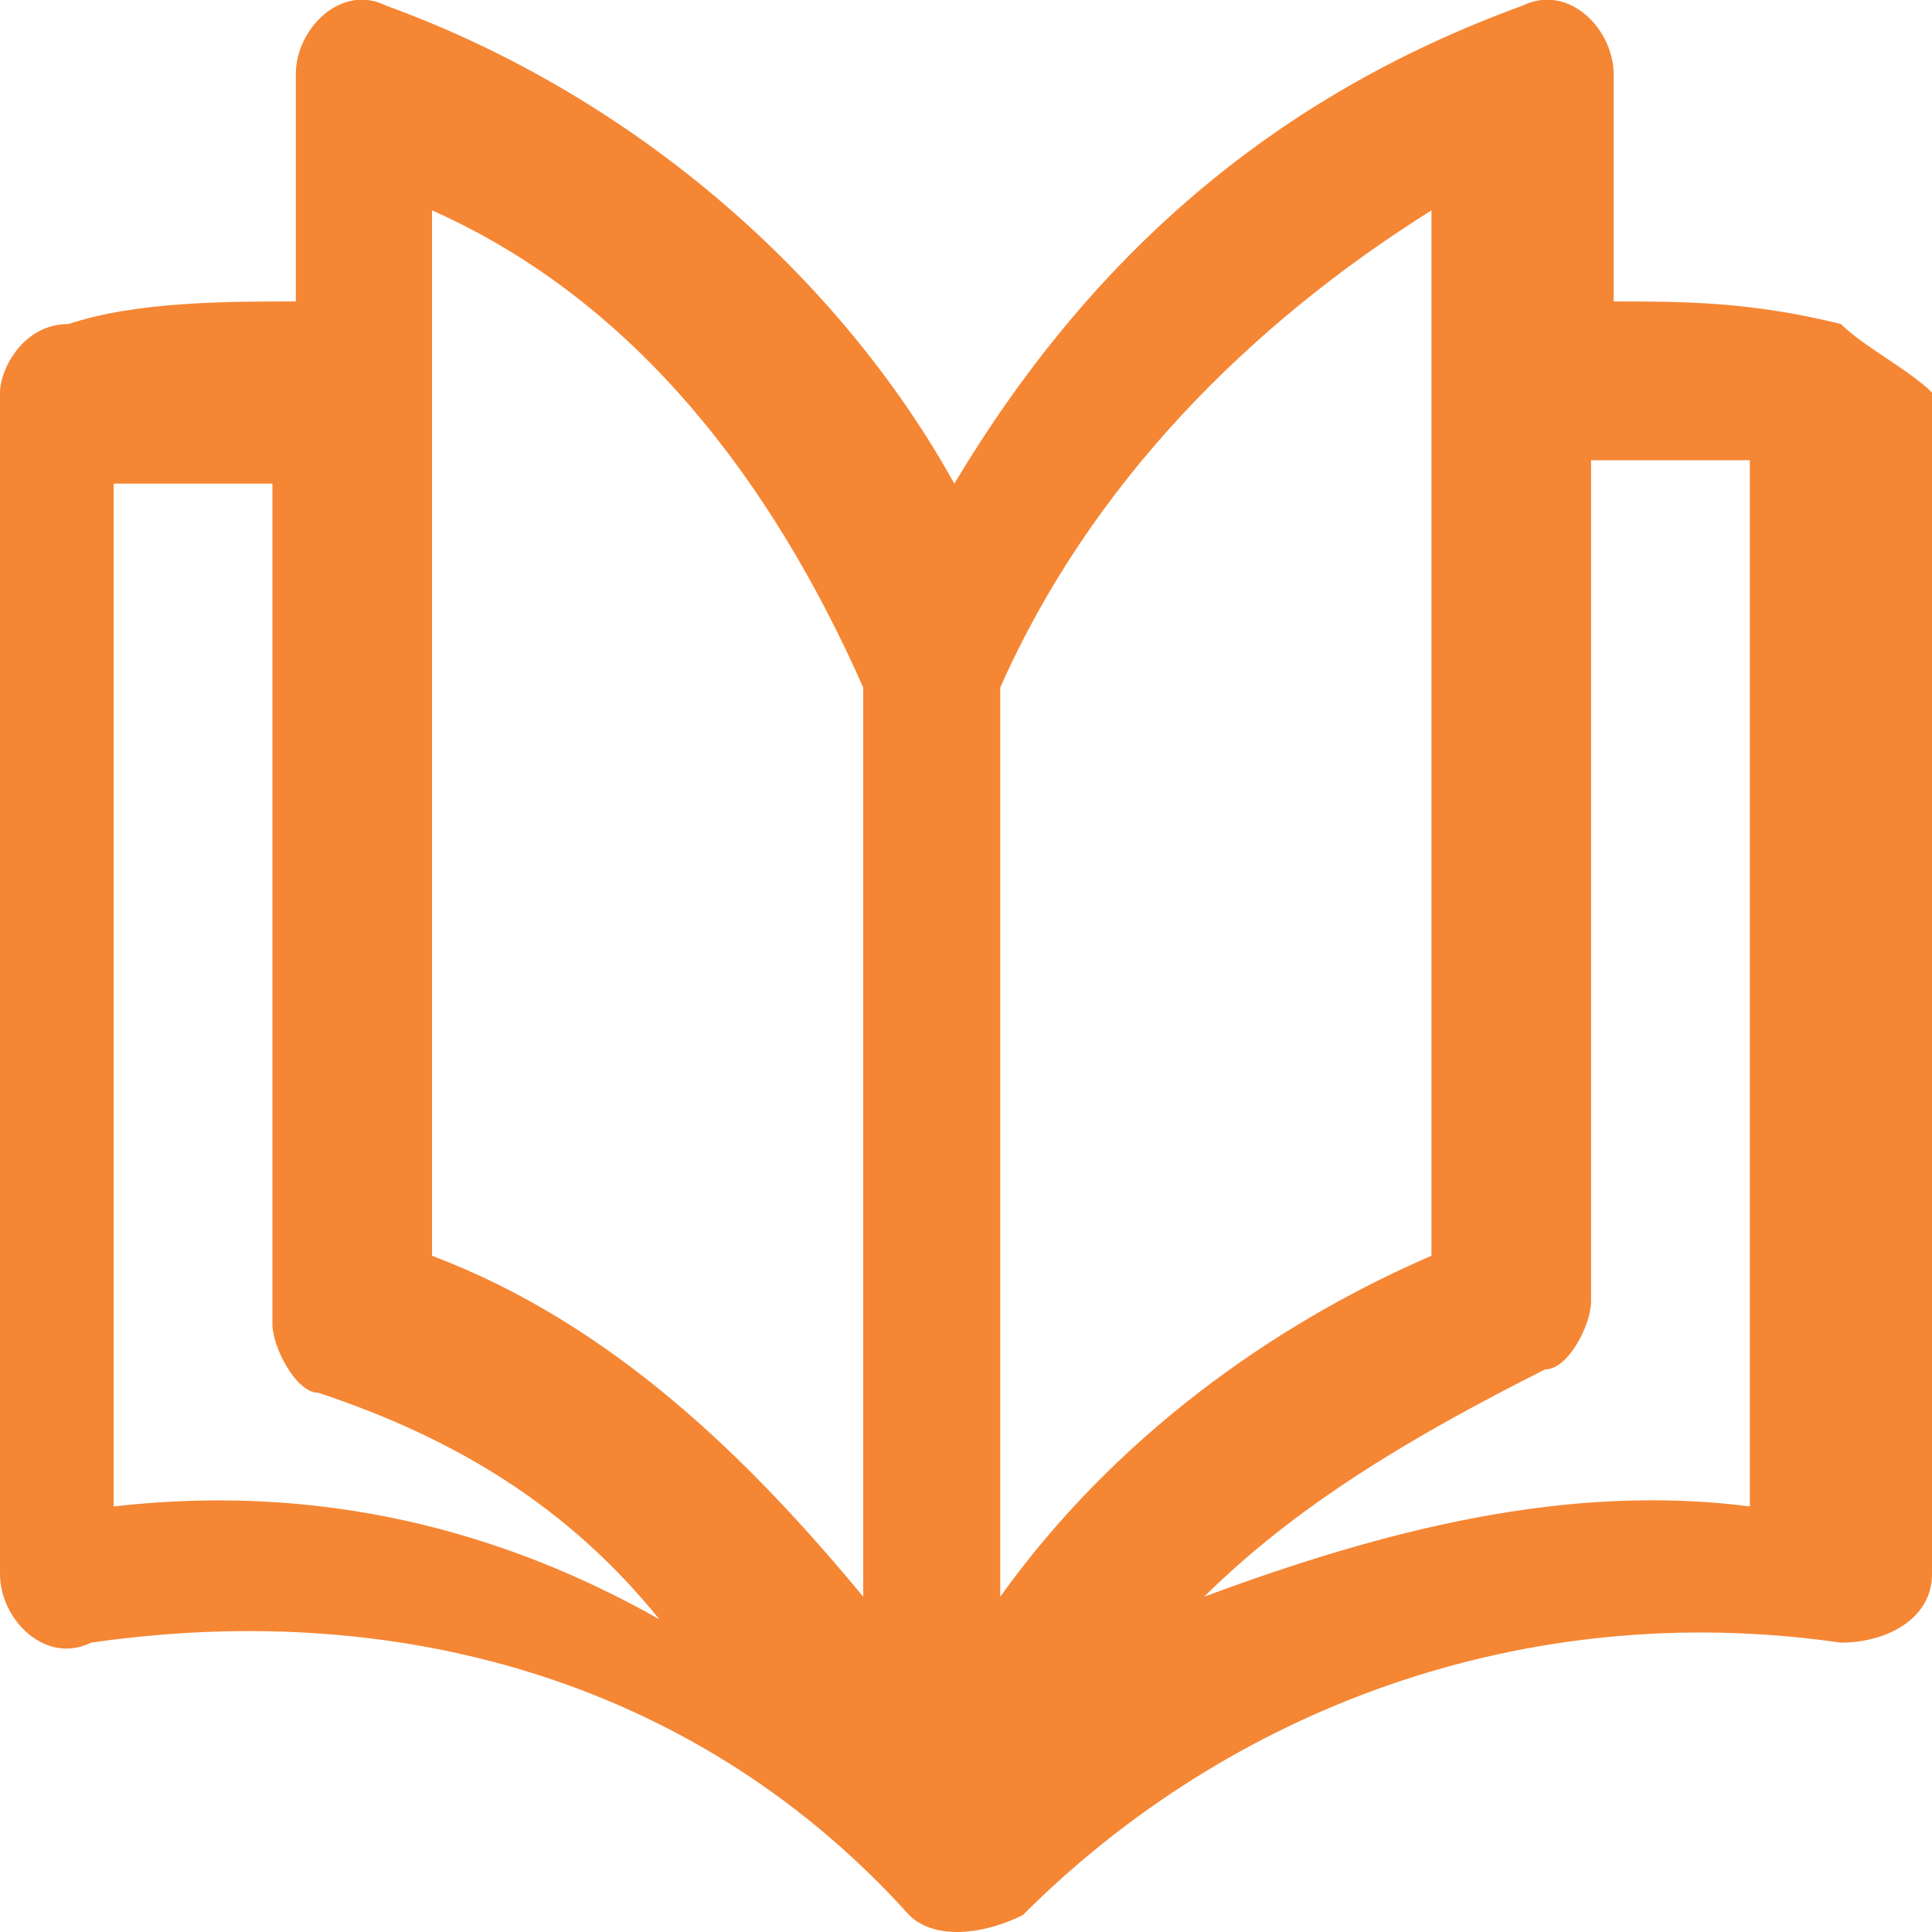
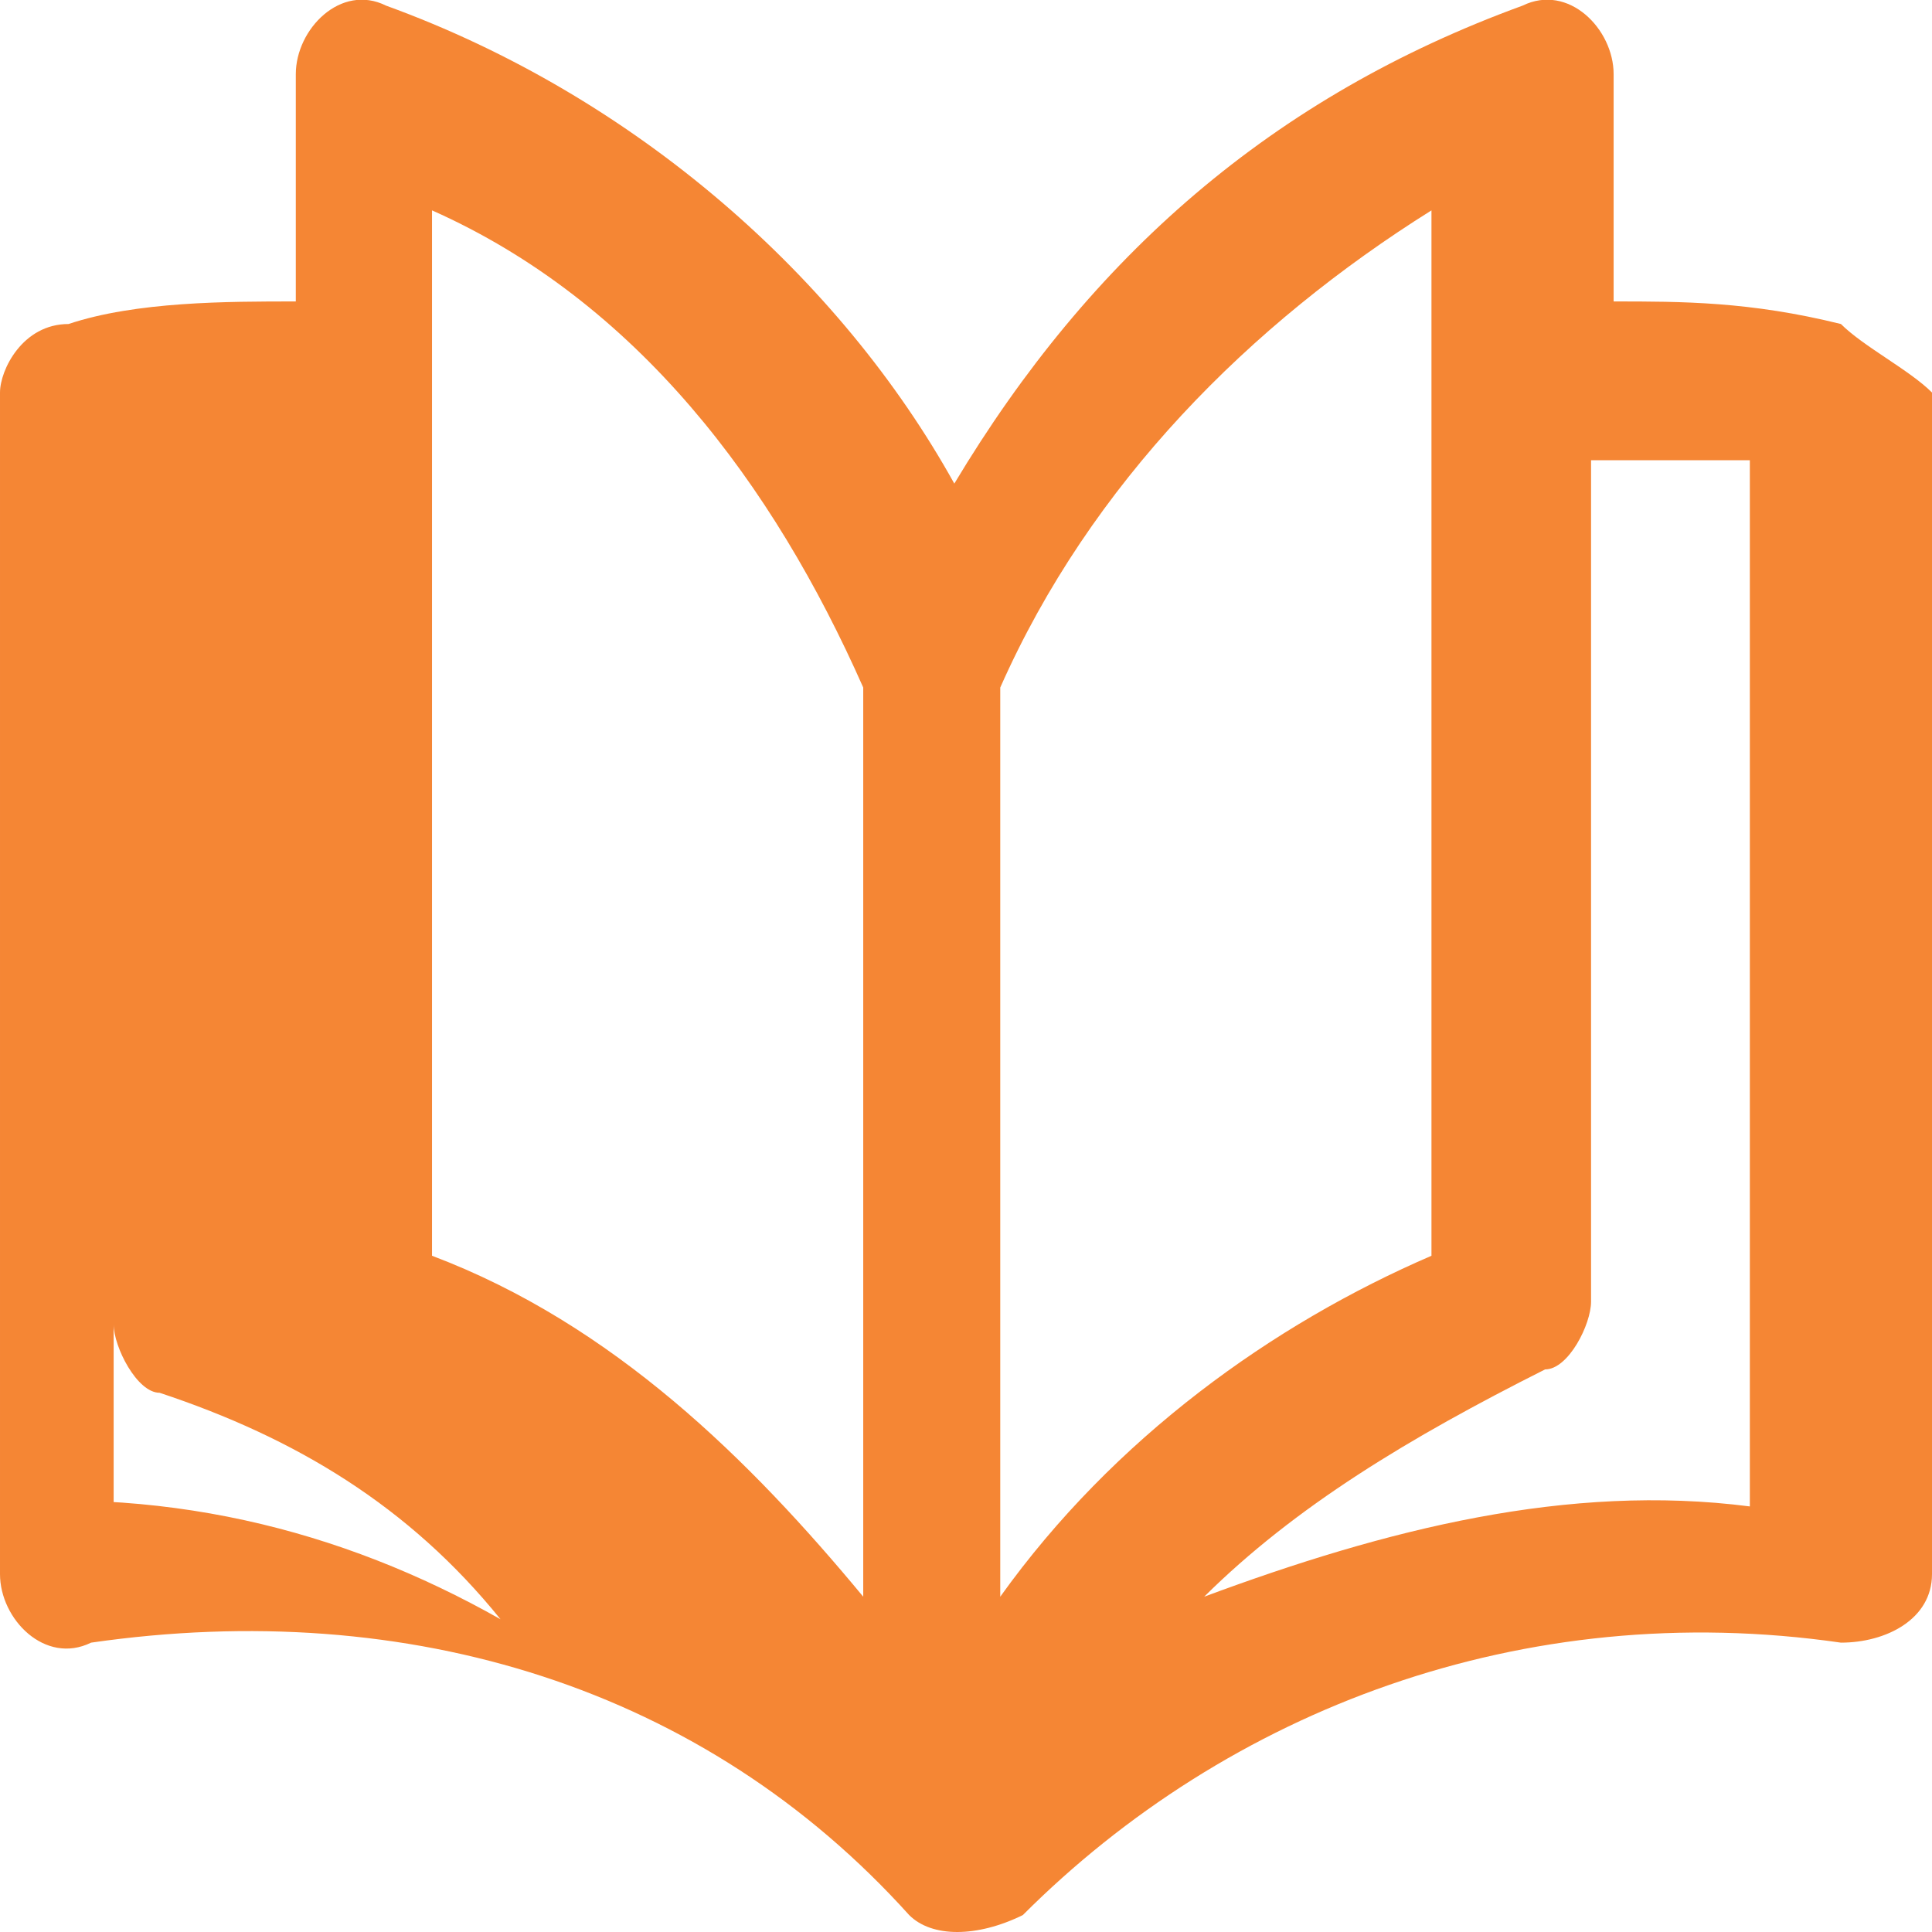
<svg xmlns="http://www.w3.org/2000/svg" xml:space="preserve" width="305px" height="305px" version="1.1" style="shape-rendering:geometricPrecision; text-rendering:geometricPrecision; image-rendering:optimizeQuality; fill-rule:evenodd; clip-rule:evenodd" viewBox="0 0 23.97 23.97">
  <defs>
    <style type="text/css">
   
    .fil0 {fill:#F58634;fill-rule:nonzero}
   
  </style>
  </defs>
  <g id="Layer_x0020_1">
-     <path class="fil0" d="M22.84 4.02c-1.13,-0.28 -1.97,-0.28 -2.82,-0.28l0 -2.82c0,-0.56 -0.56,-1.13 -1.13,-0.85 -3.1,1.13 -5.36,3.11 -7.05,5.93 -1.41,-2.54 -3.94,-4.8 -7.05,-5.93 -0.56,-0.28 -1.12,0.29 -1.12,0.85l0 2.82c-0.85,0 -1.98,0 -2.82,0.28 -0.57,0 -0.85,0.57 -0.85,0.85l0 14.66c0,0.56 0.56,1.13 1.13,0.85 3.95,-0.57 7.61,0.56 10.15,3.38 0.28,0.28 0.84,0.28 1.41,0 2.54,-2.54 6.2,-3.95 10.15,-3.38 0.56,0 1.13,-0.29 1.13,-0.85l0 -14.66c-0.28,-0.28 -0.85,-0.57 -1.13,-0.85zm-21.43 14.67l0 -12.69c0.56,0 1.13,0 1.97,0l0 10.43c0,0.28 0.29,0.85 0.57,0.85 1.69,0.56 3.1,1.41 4.23,2.81 -1.98,-1.12 -4.23,-1.69 -6.77,-1.4l0 0zm9.3 1.12c-1.4,-1.69 -3.1,-3.38 -5.35,-4.23l0 -12.97c2.54,1.13 4.23,3.39 5.35,5.92l0 11.28zm1.7 0l0 -11.28c1.12,-2.53 3.1,-4.51 5.35,-5.92l0 12.97c-1.97,0.85 -3.94,2.26 -5.35,4.23l0 0zm9.3 -1.12c-2.25,-0.29 -4.51,0.28 -6.77,1.12 1.13,-1.12 2.54,-1.97 4.23,-2.82 0.29,0 0.57,-0.56 0.57,-0.84l0 -10.44c0.56,0 1.13,0 1.97,0l0 12.98z" />
+     <path class="fil0" d="M22.84 4.02c-1.13,-0.28 -1.97,-0.28 -2.82,-0.28l0 -2.82c0,-0.56 -0.56,-1.13 -1.13,-0.85 -3.1,1.13 -5.36,3.11 -7.05,5.93 -1.41,-2.54 -3.94,-4.8 -7.05,-5.93 -0.56,-0.28 -1.12,0.29 -1.12,0.85l0 2.82c-0.85,0 -1.98,0 -2.82,0.28 -0.57,0 -0.85,0.57 -0.85,0.85l0 14.66c0,0.56 0.56,1.13 1.13,0.85 3.95,-0.57 7.61,0.56 10.15,3.38 0.28,0.28 0.84,0.28 1.41,0 2.54,-2.54 6.2,-3.95 10.15,-3.38 0.56,0 1.13,-0.29 1.13,-0.85l0 -14.66c-0.28,-0.28 -0.85,-0.57 -1.13,-0.85zm-21.43 14.67l0 -12.69l0 10.43c0,0.28 0.29,0.85 0.57,0.85 1.69,0.56 3.1,1.41 4.23,2.81 -1.98,-1.12 -4.23,-1.69 -6.77,-1.4l0 0zm9.3 1.12c-1.4,-1.69 -3.1,-3.38 -5.35,-4.23l0 -12.97c2.54,1.13 4.23,3.39 5.35,5.92l0 11.28zm1.7 0l0 -11.28c1.12,-2.53 3.1,-4.51 5.35,-5.92l0 12.97c-1.97,0.85 -3.94,2.26 -5.35,4.23l0 0zm9.3 -1.12c-2.25,-0.29 -4.51,0.28 -6.77,1.12 1.13,-1.12 2.54,-1.97 4.23,-2.82 0.29,0 0.57,-0.56 0.57,-0.84l0 -10.44c0.56,0 1.13,0 1.97,0l0 12.98z" />
  </g>
</svg>